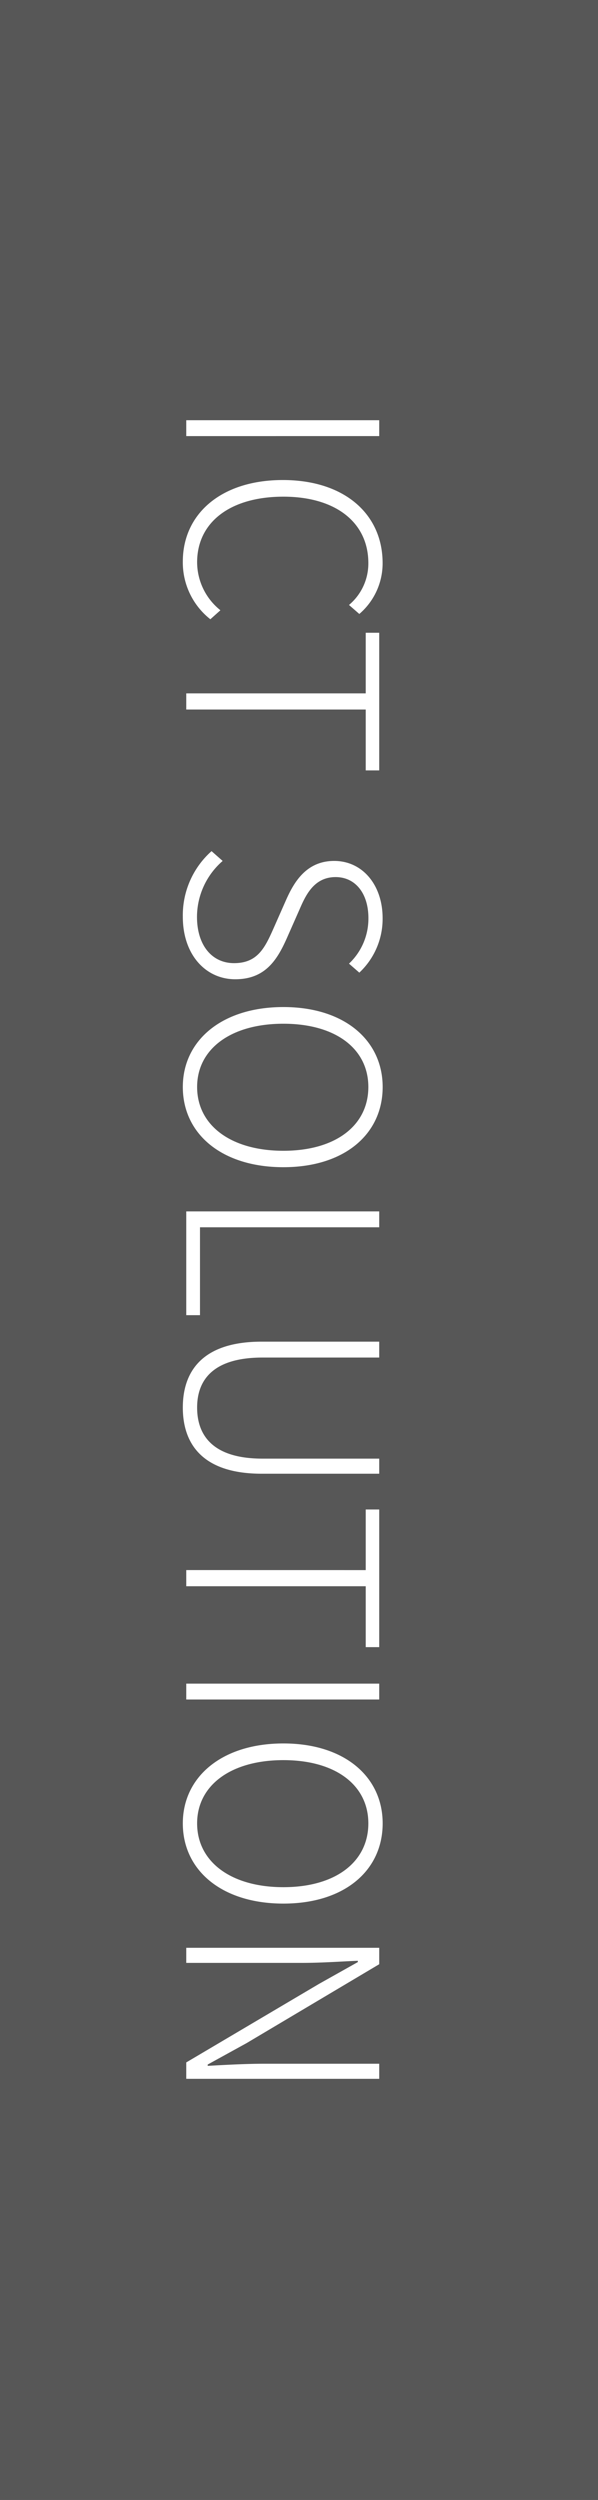
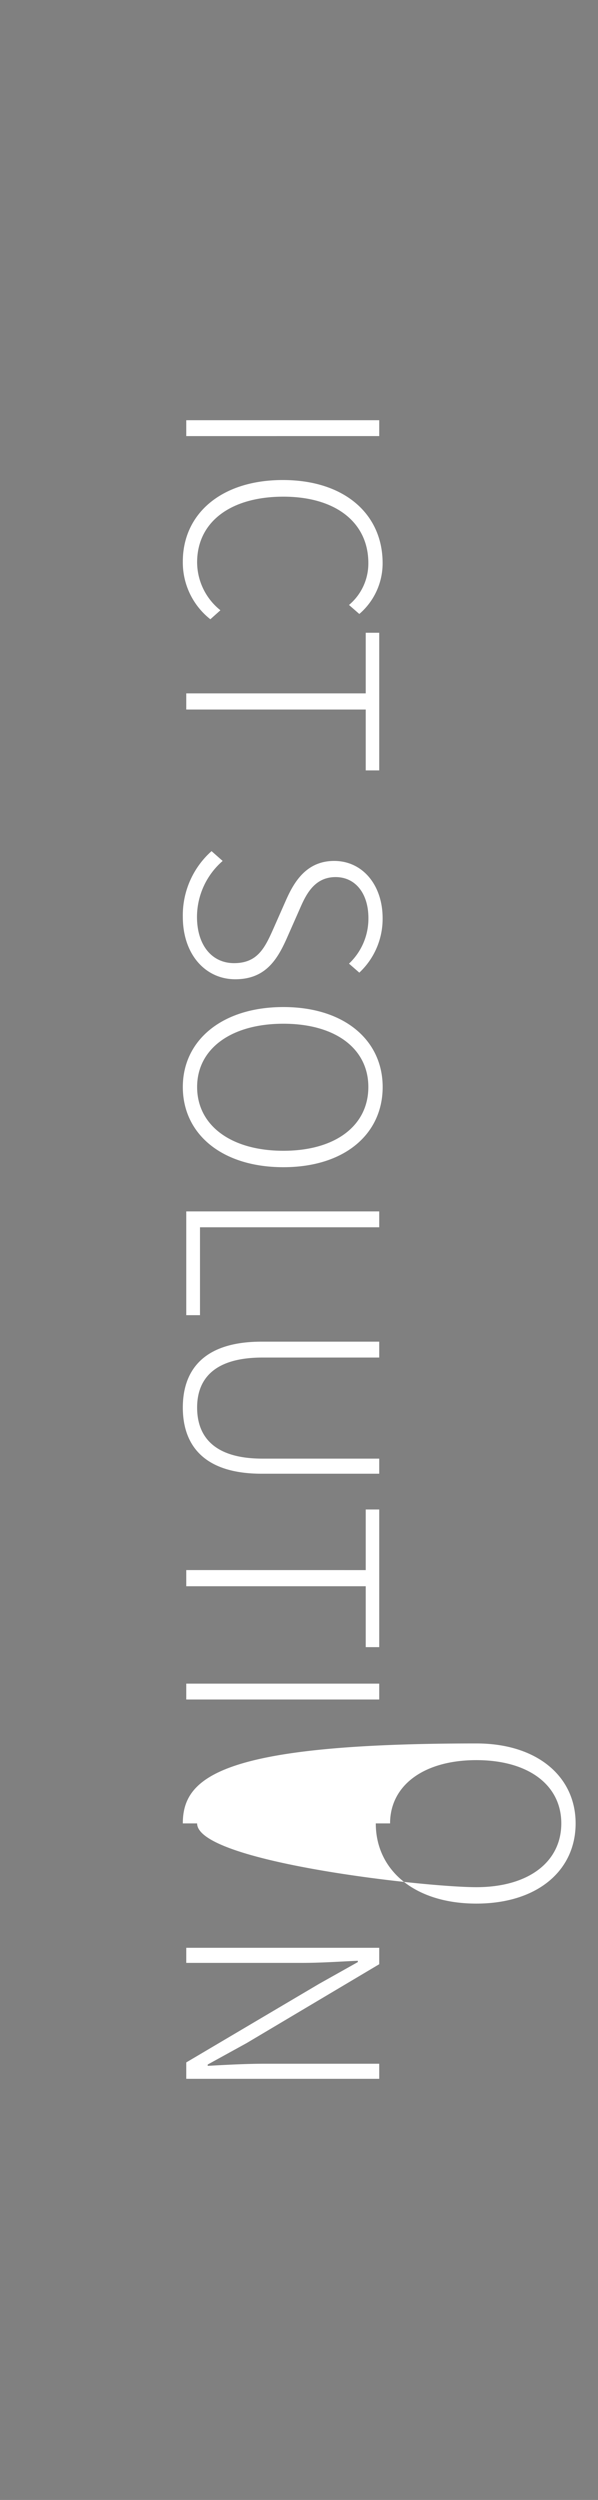
<svg xmlns="http://www.w3.org/2000/svg" width="61" height="255" viewBox="0 0 61 255">
  <rect x="0" y="0" width="61" height="255" fill="#808080" stroke="none" />
  <g id="indicator-ict" transform="translate(-2696 19085)">
-     <rect id="長方形_387" data-name="長方形 387" width="255" height="61" transform="translate(2757 -19085) rotate(90)" fill="#575757" />
-     <path id="パス_247" data-name="パス 247" d="M2.862,0h1.62V-19.683H2.862ZM17.28.351a7.376,7.376,0,0,0,5.886-2.808l-.918-1.026a6.294,6.294,0,0,1-4.887,2.376c-4.131,0-6.7-3.429-6.7-8.8,0-5.319,2.619-8.667,6.777-8.667A5.532,5.532,0,0,1,21.708-16.6l.918-1.053a6.808,6.808,0,0,0-5.184-2.376c-5,0-8.478,3.888-8.478,10.179S12.42.351,17.28.351ZM30.726,0h1.647V-18.306h6.21v-1.377H24.543v1.377h6.183ZM53.514.351c3.861,0,6.372-2.322,6.372-5.346,0-3-1.89-4.239-4.131-5.238l-2.943-1.3c-1.431-.621-3.348-1.458-3.348-3.7,0-2.025,1.674-3.348,4.185-3.348A6.316,6.316,0,0,1,58.293-16.6l.918-1.053a7.518,7.518,0,0,0-5.562-2.376c-3.348,0-5.832,2.025-5.832,4.941,0,2.889,2.241,4.131,4,4.914l2.943,1.3c1.944.864,3.483,1.62,3.483,4,0,2.241-1.809,3.78-4.725,3.78a7.578,7.578,0,0,1-5.7-2.619l-1,1.134A8.76,8.76,0,0,0,53.514.351Zm17.361,0c4.806,0,8.181-4,8.181-10.26,0-6.237-3.375-10.125-8.181-10.125-4.752,0-8.154,3.888-8.154,10.125C62.721-3.645,66.123.351,70.875.351Zm0-1.458c-3.888,0-6.453-3.456-6.453-8.8s2.565-8.667,6.453-8.667c3.915,0,6.507,3.321,6.507,8.667S74.79-1.107,70.875-1.107ZM83.565,0H94.149V-1.4H85.185V-19.683h-1.62Zm20.007.351c3.537,0,6.75-1.836,6.75-8.046V-19.683h-1.539V-7.776c0,5.13-2.43,6.669-5.211,6.669-2.727,0-5.1-1.539-5.1-6.669V-19.683h-1.62V-7.695C96.849-1.485,100.035.351,103.572.351ZM120.15,0H121.8V-18.306h6.21v-1.377h-14.04v1.377h6.183Zm11.583,0h1.62V-19.683h-1.62Zm14.256.351c4.806,0,8.181-4,8.181-10.26,0-6.237-3.375-10.125-8.181-10.125-4.752,0-8.154,3.888-8.154,10.125C137.835-3.645,141.237.351,145.989.351Zm0-1.458c-3.888,0-6.453-3.456-6.453-8.8s2.565-8.667,6.453-8.667c3.915,0,6.507,3.321,6.507,8.667S149.9-1.107,145.989-1.107ZM158.679,0h1.539V-11.8c0-1.971-.135-3.807-.216-5.7h.135l2.214,3.942L170.37,0h1.674V-19.683h-1.539V-8.019c0,1.917.108,3.888.216,5.832h-.135L168.4-6.156l-8.046-13.527h-1.674Z" transform="translate(2715 -19045) rotate(90)" fill="#fff" />
+     <path id="パス_247" data-name="パス 247" d="M2.862,0h1.62V-19.683H2.862ZM17.28.351a7.376,7.376,0,0,0,5.886-2.808l-.918-1.026a6.294,6.294,0,0,1-4.887,2.376c-4.131,0-6.7-3.429-6.7-8.8,0-5.319,2.619-8.667,6.777-8.667A5.532,5.532,0,0,1,21.708-16.6l.918-1.053a6.808,6.808,0,0,0-5.184-2.376c-5,0-8.478,3.888-8.478,10.179S12.42.351,17.28.351ZM30.726,0h1.647V-18.306h6.21v-1.377H24.543v1.377h6.183ZM53.514.351c3.861,0,6.372-2.322,6.372-5.346,0-3-1.89-4.239-4.131-5.238l-2.943-1.3c-1.431-.621-3.348-1.458-3.348-3.7,0-2.025,1.674-3.348,4.185-3.348A6.316,6.316,0,0,1,58.293-16.6l.918-1.053a7.518,7.518,0,0,0-5.562-2.376c-3.348,0-5.832,2.025-5.832,4.941,0,2.889,2.241,4.131,4,4.914l2.943,1.3c1.944.864,3.483,1.62,3.483,4,0,2.241-1.809,3.78-4.725,3.78a7.578,7.578,0,0,1-5.7-2.619l-1,1.134A8.76,8.76,0,0,0,53.514.351Zm17.361,0c4.806,0,8.181-4,8.181-10.26,0-6.237-3.375-10.125-8.181-10.125-4.752,0-8.154,3.888-8.154,10.125C62.721-3.645,66.123.351,70.875.351Zm0-1.458c-3.888,0-6.453-3.456-6.453-8.8s2.565-8.667,6.453-8.667c3.915,0,6.507,3.321,6.507,8.667S74.79-1.107,70.875-1.107ZM83.565,0H94.149V-1.4H85.185V-19.683h-1.62Zm20.007.351c3.537,0,6.75-1.836,6.75-8.046V-19.683h-1.539V-7.776c0,5.13-2.43,6.669-5.211,6.669-2.727,0-5.1-1.539-5.1-6.669V-19.683h-1.62V-7.695C96.849-1.485,100.035.351,103.572.351ZM120.15,0H121.8V-18.306h6.21v-1.377h-14.04v1.377h6.183Zm11.583,0h1.62V-19.683h-1.62m14.256.351c4.806,0,8.181-4,8.181-10.26,0-6.237-3.375-10.125-8.181-10.125-4.752,0-8.154,3.888-8.154,10.125C137.835-3.645,141.237.351,145.989.351Zm0-1.458c-3.888,0-6.453-3.456-6.453-8.8s2.565-8.667,6.453-8.667c3.915,0,6.507,3.321,6.507,8.667S149.9-1.107,145.989-1.107ZM158.679,0h1.539V-11.8c0-1.971-.135-3.807-.216-5.7h.135l2.214,3.942L170.37,0h1.674V-19.683h-1.539V-8.019c0,1.917.108,3.888.216,5.832h-.135L168.4-6.156l-8.046-13.527h-1.674Z" transform="translate(2715 -19045) rotate(90)" fill="#fff" />
  </g>
</svg>